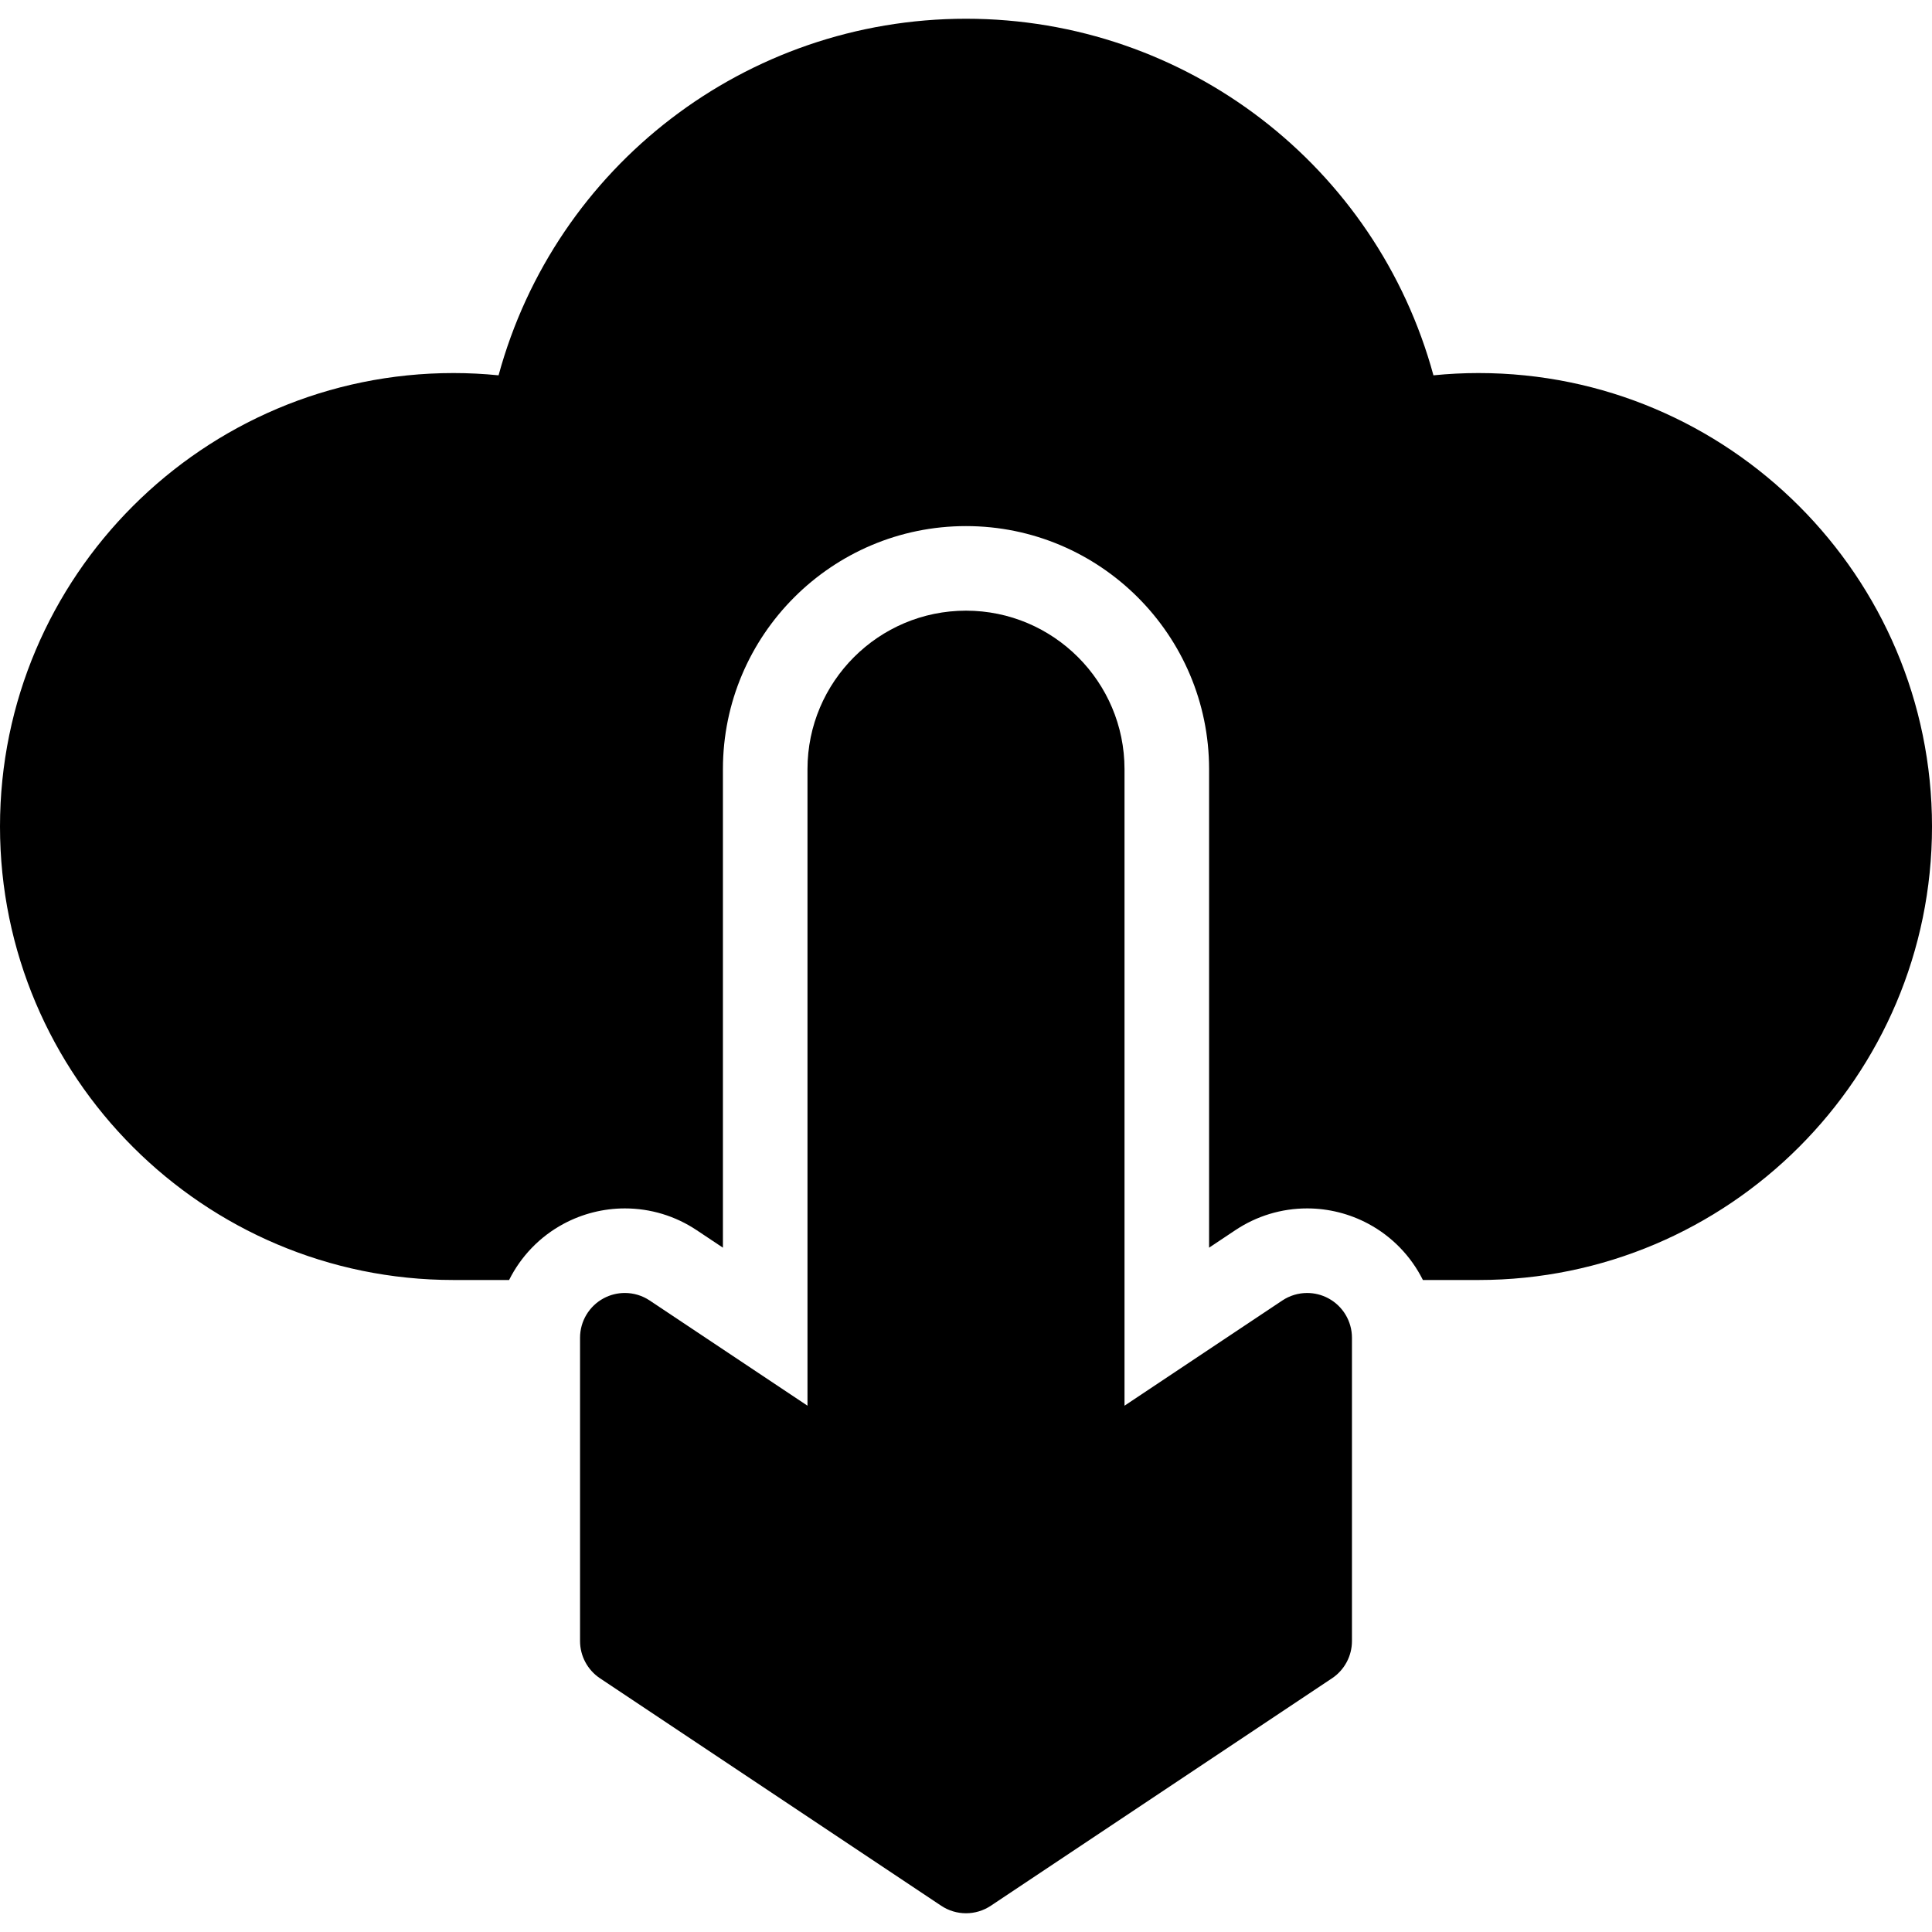
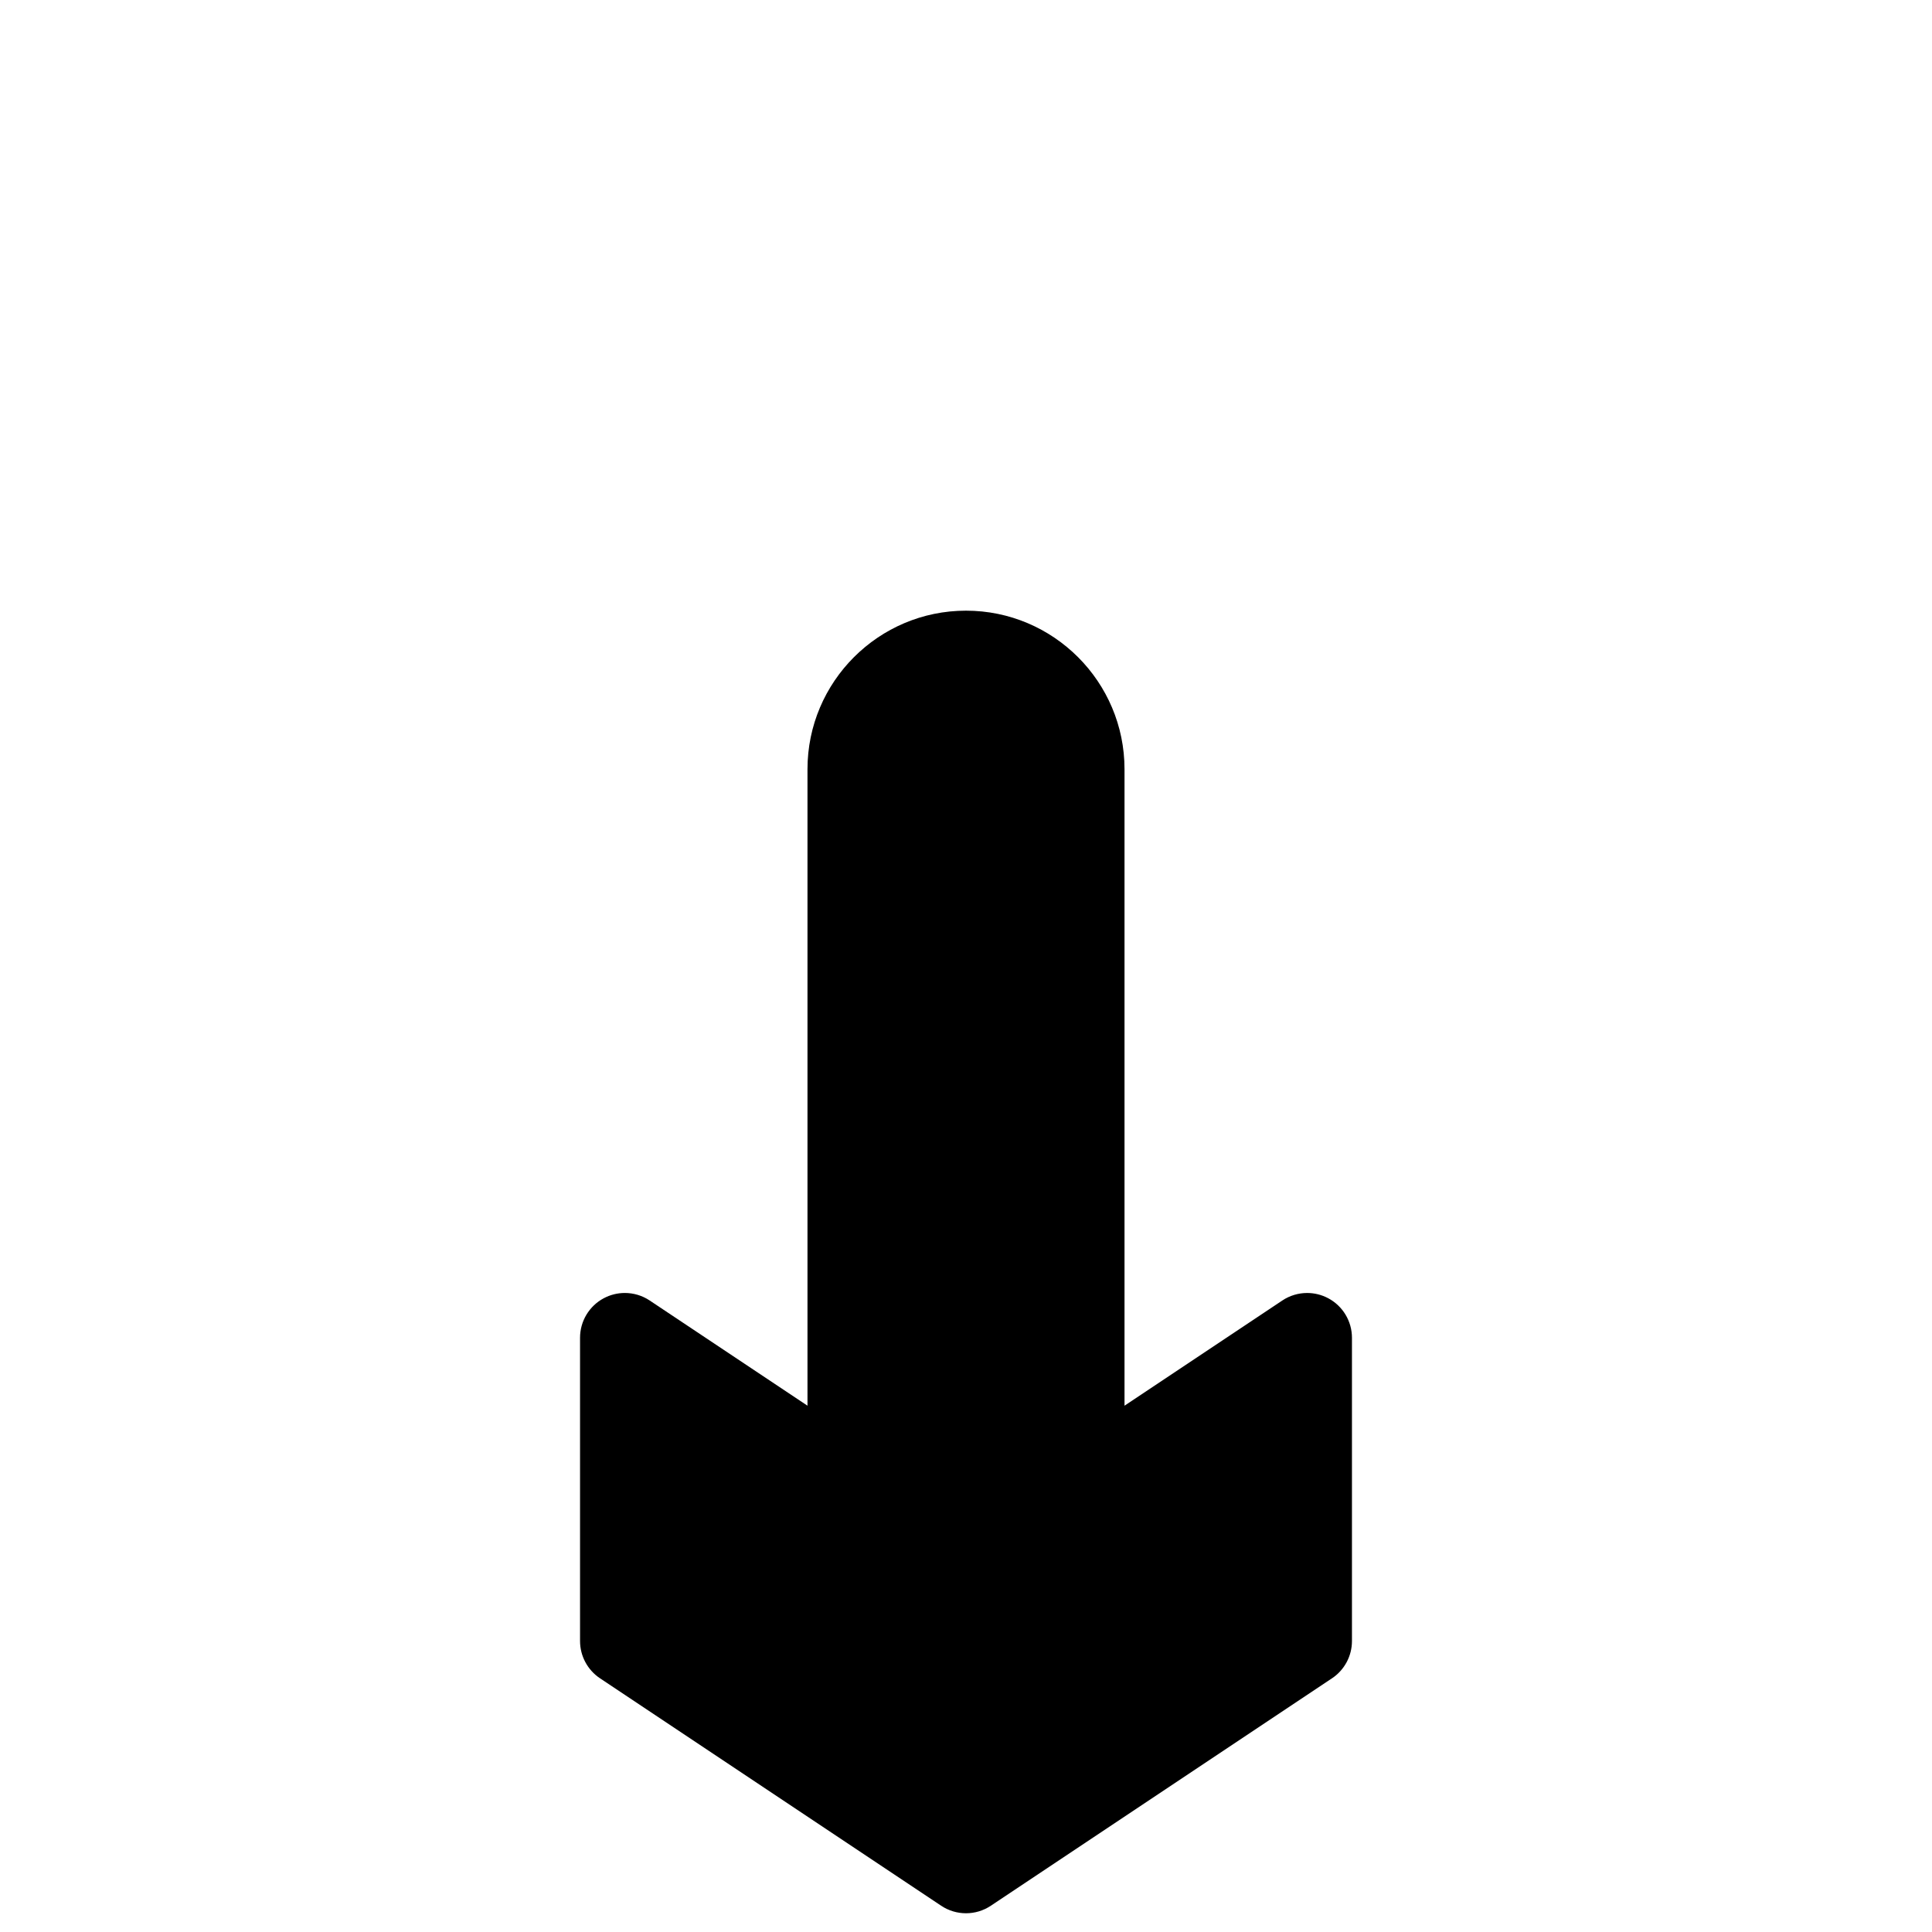
<svg xmlns="http://www.w3.org/2000/svg" fill="#000000" height="800px" width="800px" version="1.1" id="Capa_1" viewBox="0 0 297 297" xml:space="preserve">
  <g>
    <path d="M96.055,198.764c-1.114,0-2.231,0.27-3.25,0.815c-2.239,1.198-3.637,3.531-3.637,6.071l0,46.618   c0,2.302,1.151,4.453,3.067,5.73l52.445,34.964c1.157,0.771,2.488,1.157,3.82,1.157s2.663-0.385,3.82-1.157L204.765,258   c1.916-1.277,3.067-3.428,3.067-5.73l0-46.618c0-2.54-1.398-4.873-3.637-6.072c-1.019-0.545-2.136-0.815-3.25-0.815   c-1.336,0-2.668,0.388-3.82,1.157l-24.257,16.171l0-97.849c0-13.437-10.931-24.369-24.368-24.369   c-13.437,0-24.368,10.931-24.368,24.368v97.849l-24.257-16.171C98.723,199.153,97.391,198.764,96.055,198.764z" />
-     <path d="M227.289,57.348c-2.303,0-4.62,0.117-6.931,0.349c-8.745-32.121-38-54.816-71.858-54.816   c-33.857,0-63.112,22.695-71.857,54.816c-2.311-0.232-4.628-0.349-6.931-0.349C31.273,57.348,0,88.62,0,127.058   s31.273,69.712,69.712,69.712h8.55c1.806-3.62,4.703-6.669,8.407-8.651c2.877-1.54,6.123-2.354,9.386-2.354   c3.941,0,7.756,1.156,11.031,3.34l4.046,2.697v-73.559c0-20.605,16.763-37.368,37.368-37.368c20.605,0,37.368,16.763,37.368,37.369   l0,73.559l4.043-2.696c3.278-2.186,7.093-3.342,11.034-3.342c3.263,0,6.508,0.814,9.384,2.354c3.705,1.983,6.603,5.032,8.409,8.652   h8.552c38.439,0,69.711-31.273,69.711-69.712S265.728,57.348,227.289,57.348z" />
  </g>
</svg>